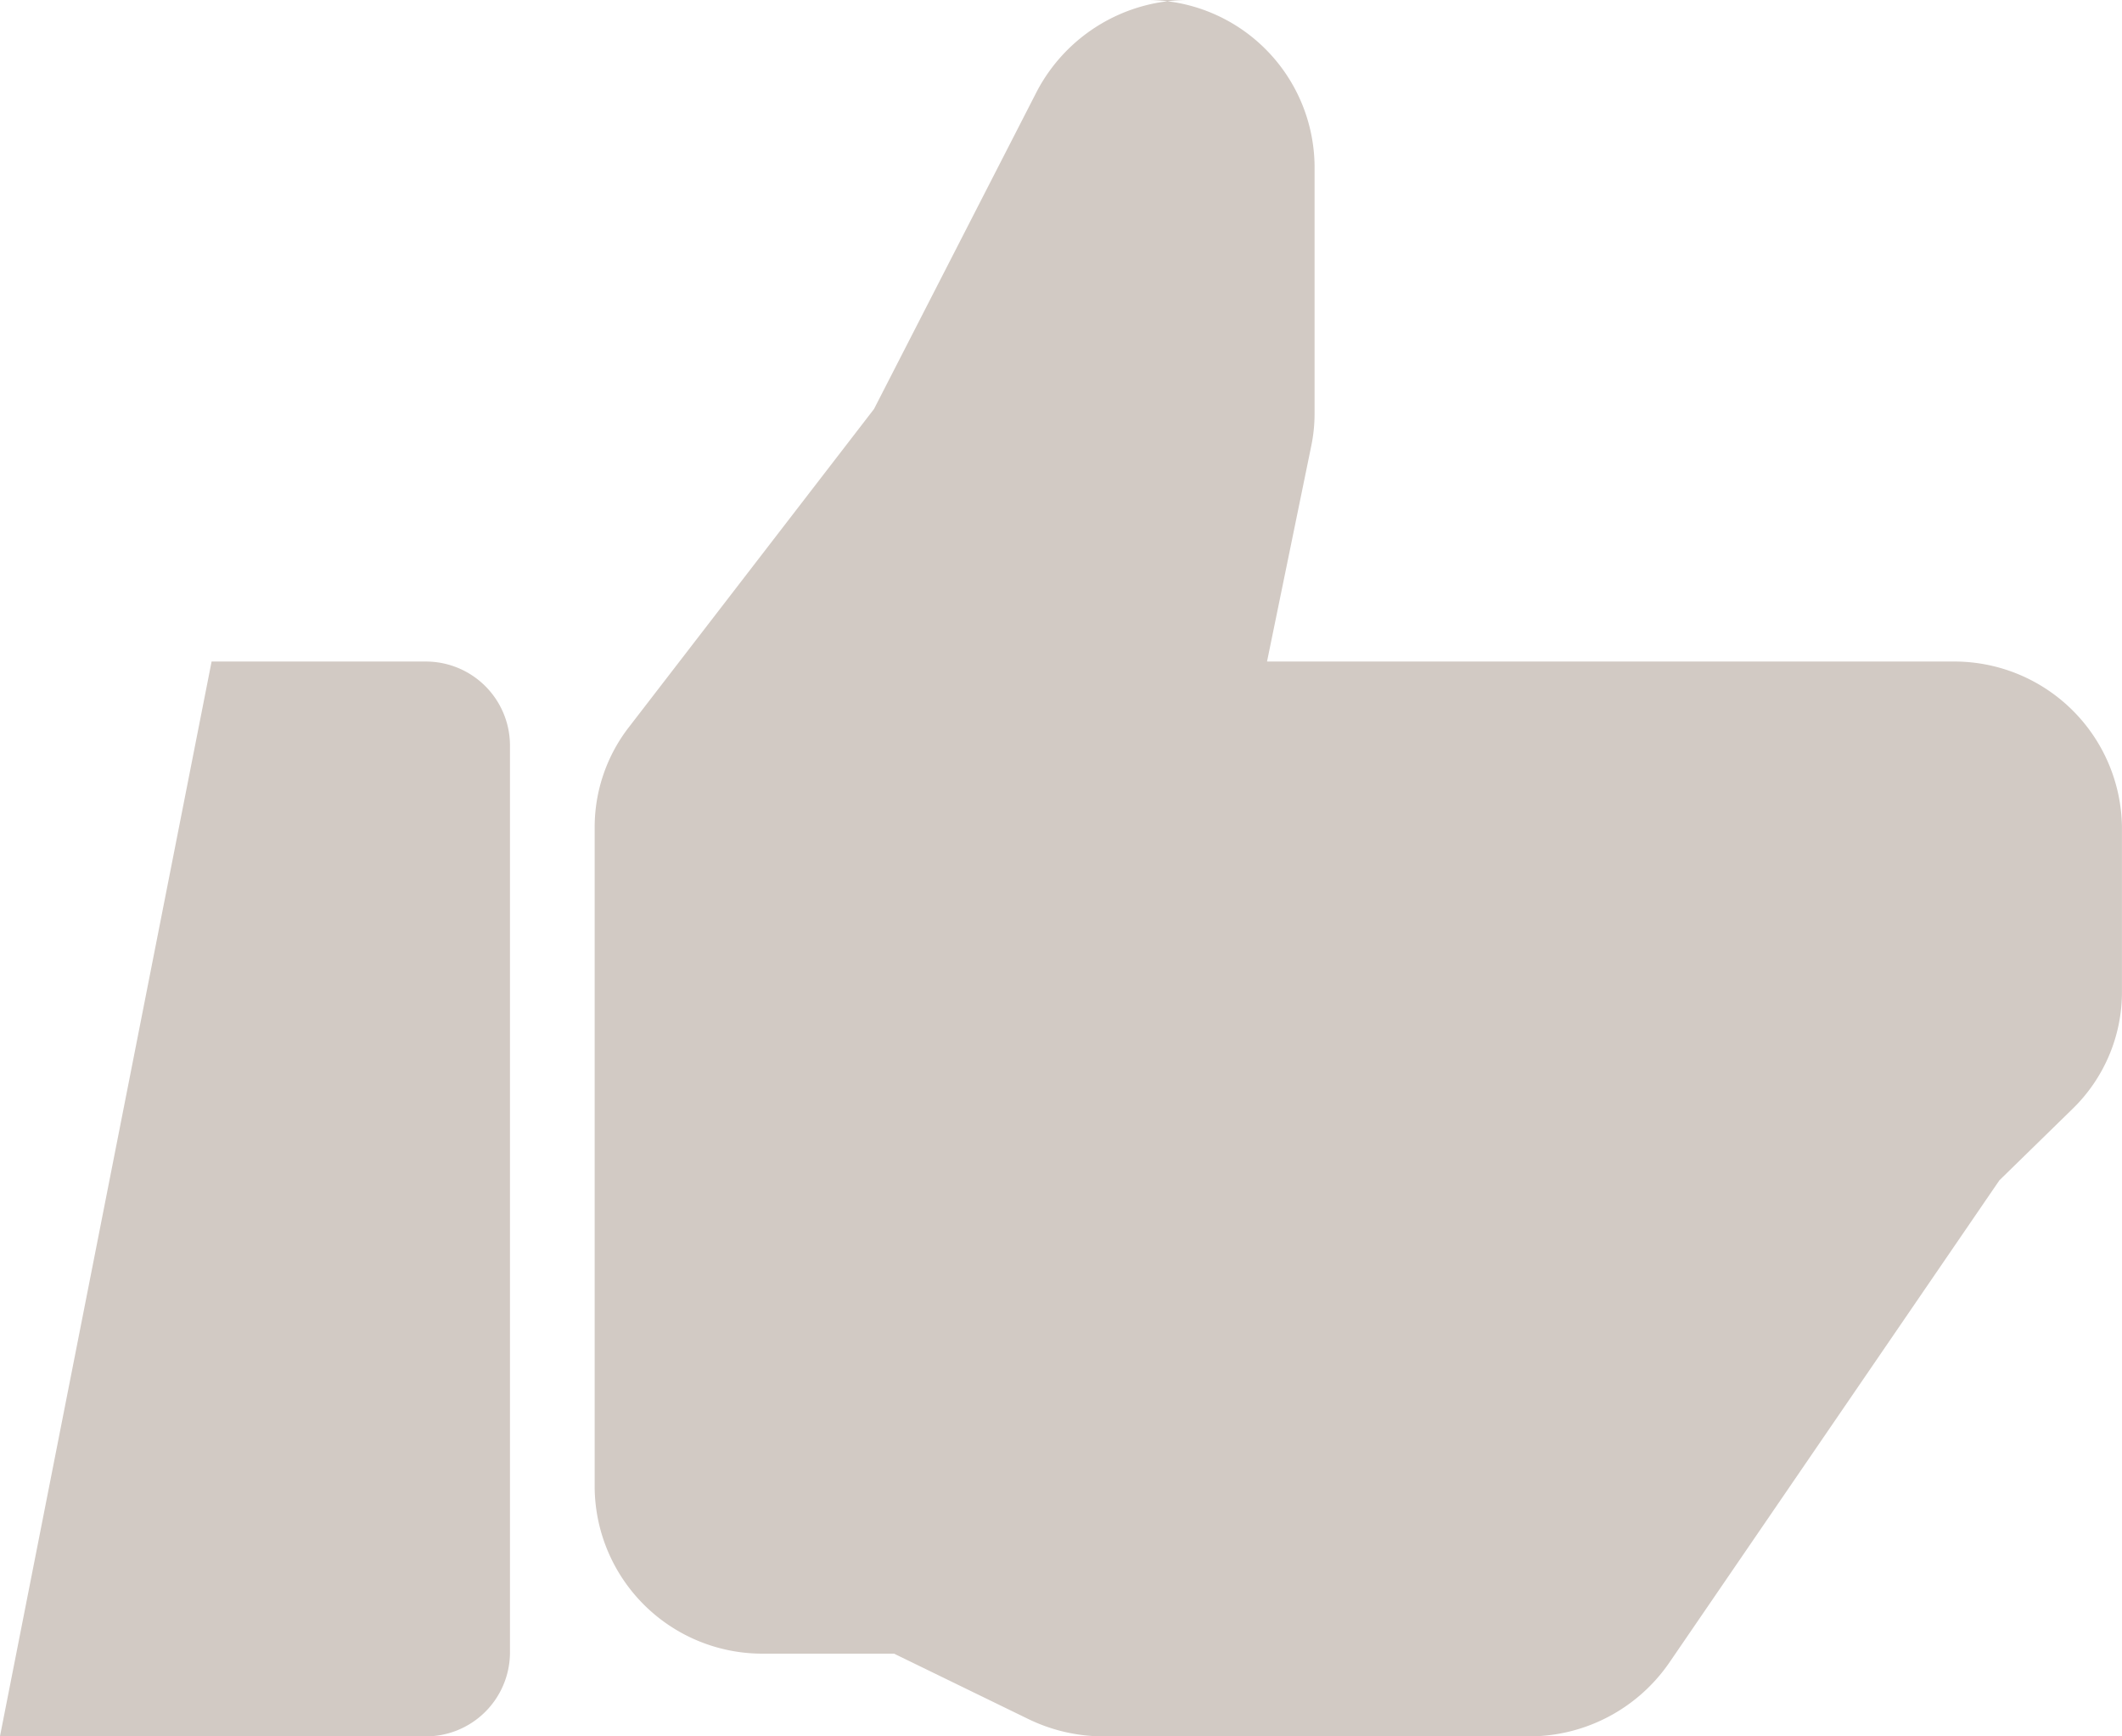
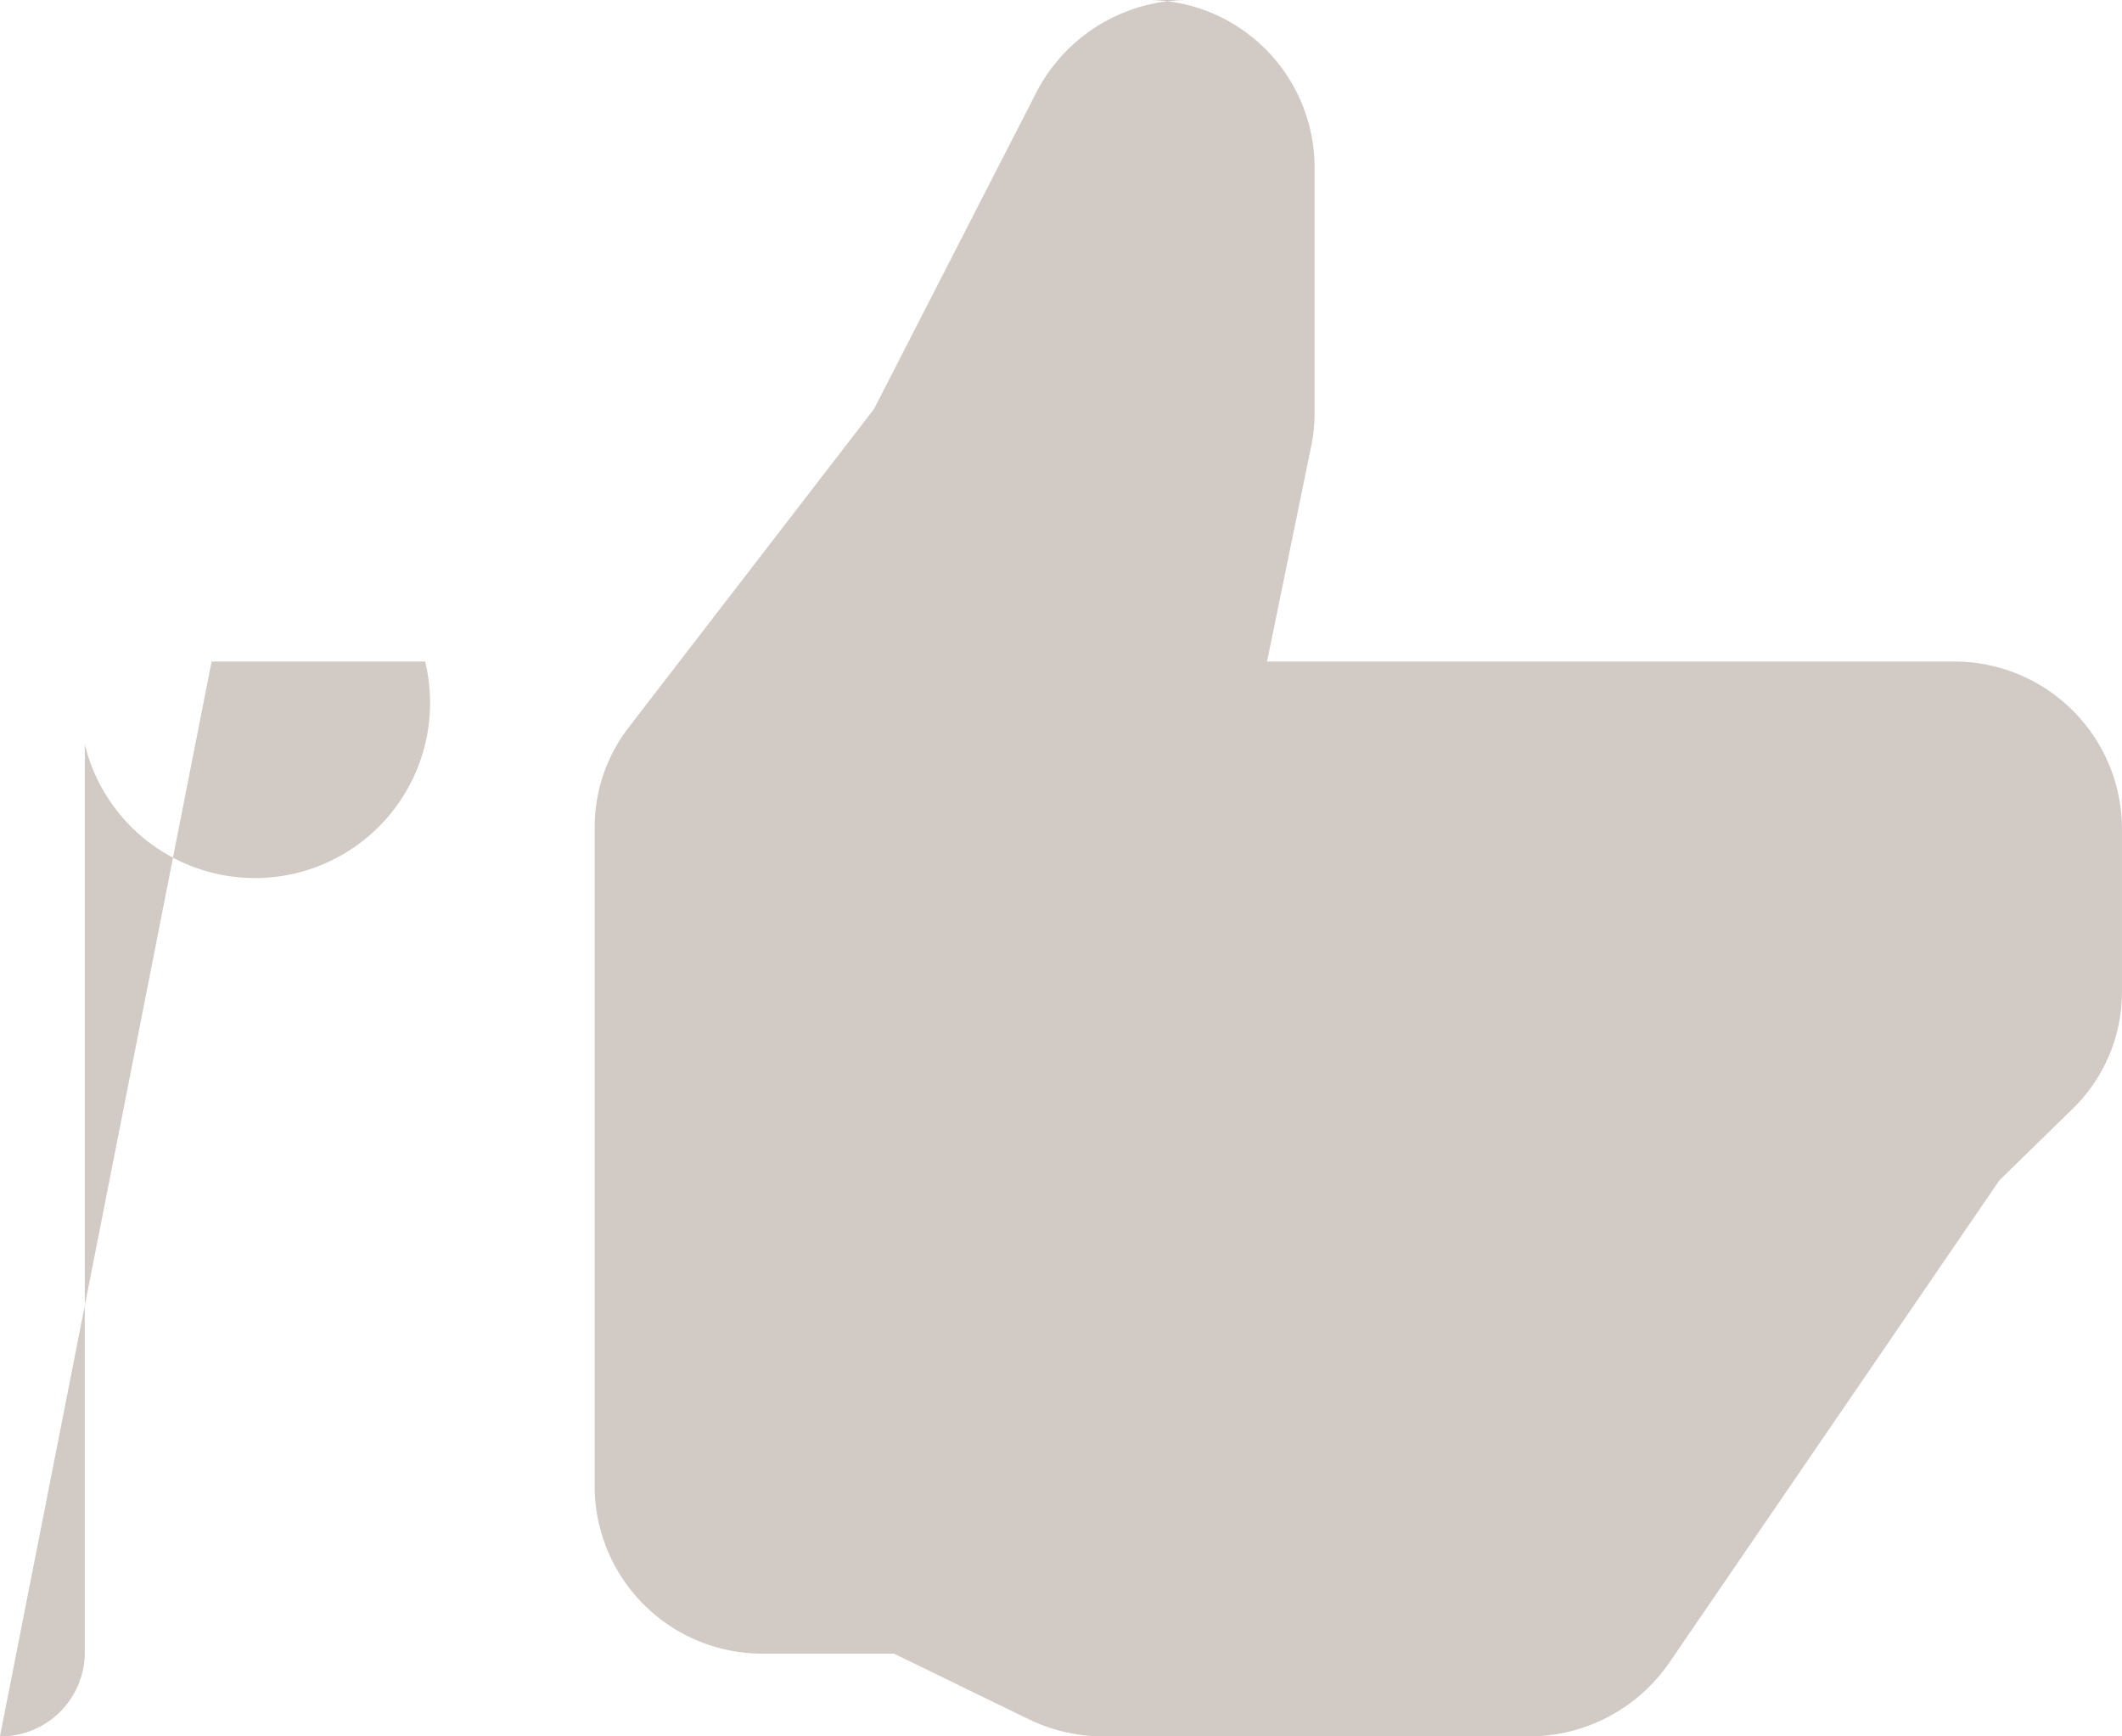
<svg xmlns="http://www.w3.org/2000/svg" width="49.5" height="40.5" viewBox="0 0 49.5 40.5">
  <defs>
    <style>
      .cls-1 {
        fill: #d2cac4;
        fill-rule: evenodd;
      }
    </style>
  </defs>
-   <path id="Icone" class="cls-1" d="M796.292,1355.18H780.306l1.032-5.03a3.7,3.7,0,0,0,.077-0.76v-5.78a3.91,3.91,0,0,0-3.958-3.86h1.022a3.984,3.984,0,0,0-3.541,2.13l-3.8,7.41-5.725,7.43a3.807,3.807,0,0,0-.791,2.32v15.42a3.911,3.911,0,0,0,3.959,3.86h3.024l3.122,1.52a4.018,4.018,0,0,0,1.77.41h9.9a3.97,3.97,0,0,0,3.293-1.72l7.7-11.25,1.7-1.66a3.8,3.8,0,0,0,1.159-2.73v-3.85A3.911,3.911,0,0,0,796.292,1355.18Zm-35.625,0h-4.981l-4.937,25.07h9.918a1.962,1.962,0,0,0,1.979-1.93v-21.21A1.962,1.962,0,0,0,760.667,1355.18Z" transform="translate(-750.75 -1339.75)" />
+   <path id="Icone" class="cls-1" d="M796.292,1355.18H780.306l1.032-5.03a3.7,3.7,0,0,0,.077-0.76v-5.78a3.91,3.91,0,0,0-3.958-3.86h1.022a3.984,3.984,0,0,0-3.541,2.13l-3.8,7.41-5.725,7.43a3.807,3.807,0,0,0-.791,2.32v15.42a3.911,3.911,0,0,0,3.959,3.86h3.024l3.122,1.52a4.018,4.018,0,0,0,1.77.41h9.9a3.97,3.97,0,0,0,3.293-1.72l7.7-11.25,1.7-1.66a3.8,3.8,0,0,0,1.159-2.73v-3.85A3.911,3.911,0,0,0,796.292,1355.18Zm-35.625,0h-4.981l-4.937,25.07a1.962,1.962,0,0,0,1.979-1.93v-21.21A1.962,1.962,0,0,0,760.667,1355.18Z" transform="translate(-750.75 -1339.75)" />
</svg>